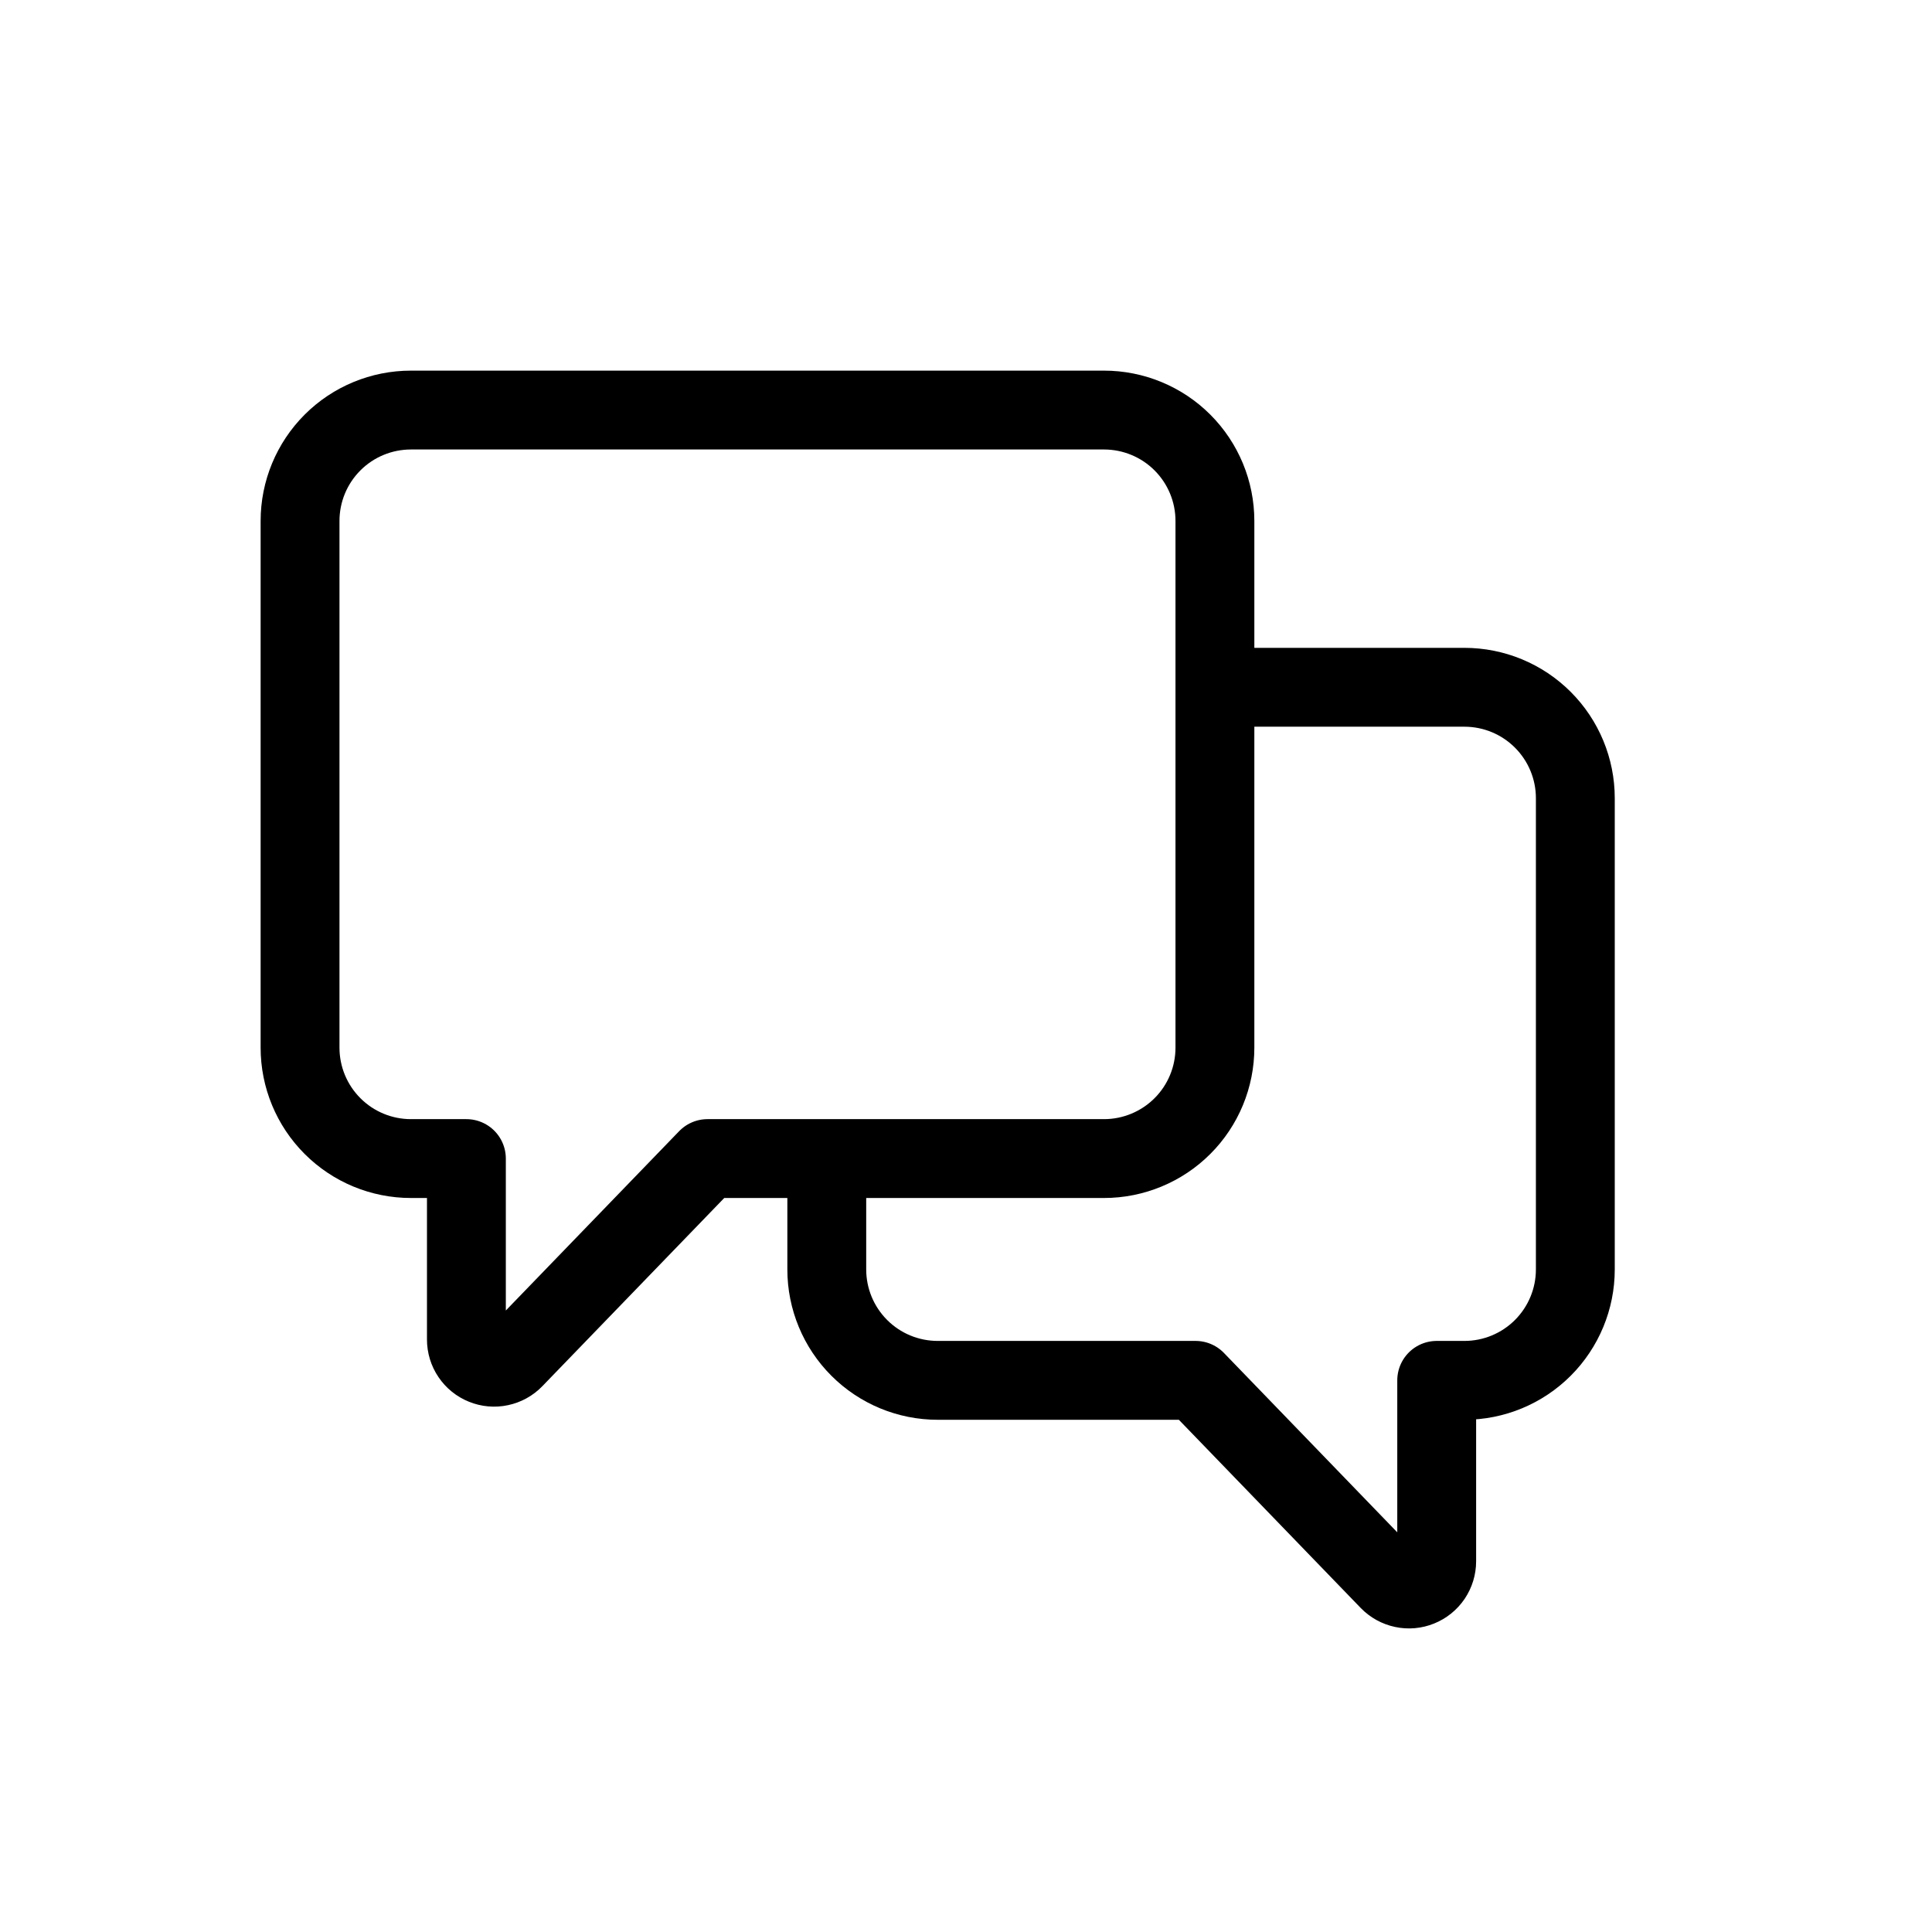
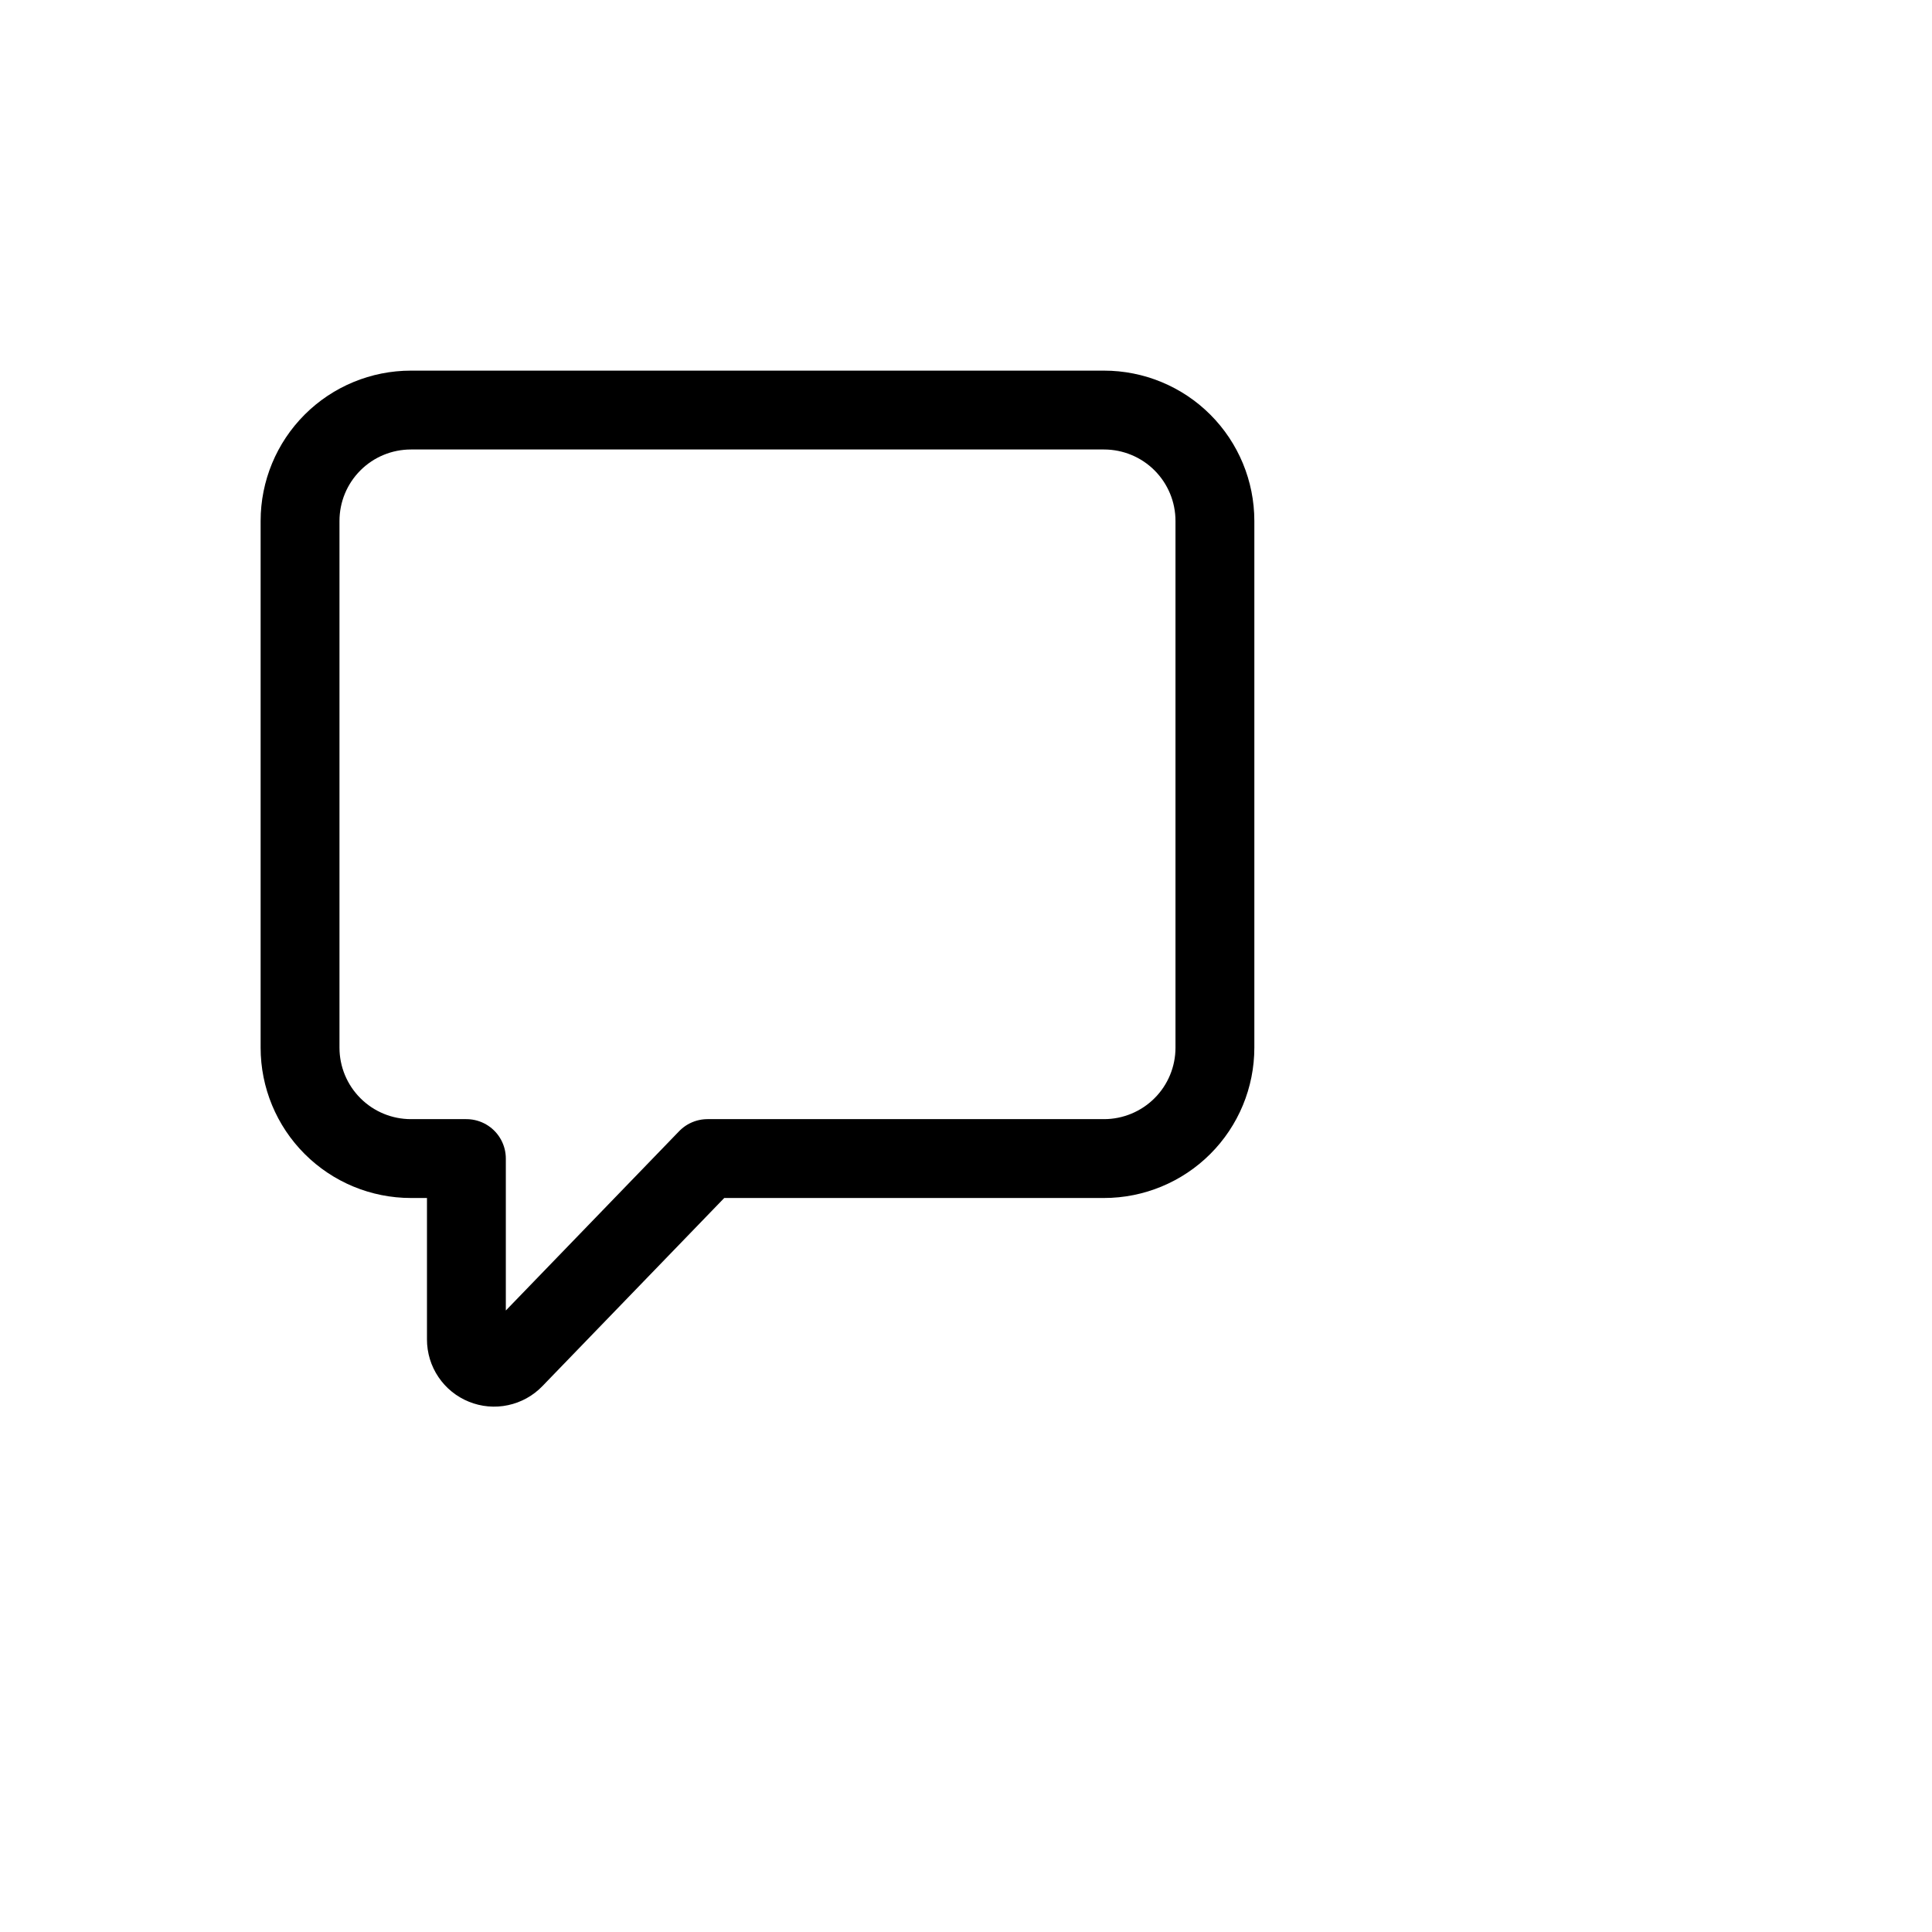
<svg xmlns="http://www.w3.org/2000/svg" width="49" height="49" viewBox="0 0 49 49" fill="none">
  <path d="M10.422 10.4H28C28.746 10.4 29.462 10.696 29.989 11.223C30.517 11.751 30.813 12.466 30.813 13.212V26.572C30.813 27.317 30.517 28.033 29.989 28.56C29.462 29.087 28.746 29.384 28 29.384H17.944L13.037 34.461C12.94 34.562 12.815 34.631 12.678 34.66C12.541 34.69 12.398 34.677 12.268 34.624C12.138 34.572 12.027 34.482 11.949 34.366C11.87 34.25 11.829 34.113 11.829 33.973V29.384H10.422C9.676 29.384 8.961 29.088 8.434 28.56C7.906 28.033 7.61 27.317 7.61 26.572V13.212C7.61 12.466 7.906 11.751 8.434 11.223C8.961 10.696 9.676 10.4 10.422 10.4Z" stroke="black" stroke-width="2" stroke-linejoin="round" />
-   <path d="M20.969 29.384V32.196C20.969 32.942 21.266 33.658 21.793 34.185C22.32 34.713 23.036 35.009 23.782 35.009H30.323L35.229 40.086C35.327 40.187 35.452 40.256 35.589 40.285C35.726 40.315 35.868 40.302 35.998 40.249C36.128 40.197 36.239 40.107 36.318 39.991C36.396 39.875 36.438 39.738 36.438 39.598V35.009H37.141C37.887 35.009 38.602 34.713 39.13 34.185C39.657 33.658 39.954 32.942 39.954 32.197V20.243C39.954 19.497 39.657 18.782 39.13 18.255C38.602 17.727 37.887 17.431 37.141 17.431H30.813" stroke="black" stroke-width="2" stroke-linejoin="round" />
</svg>